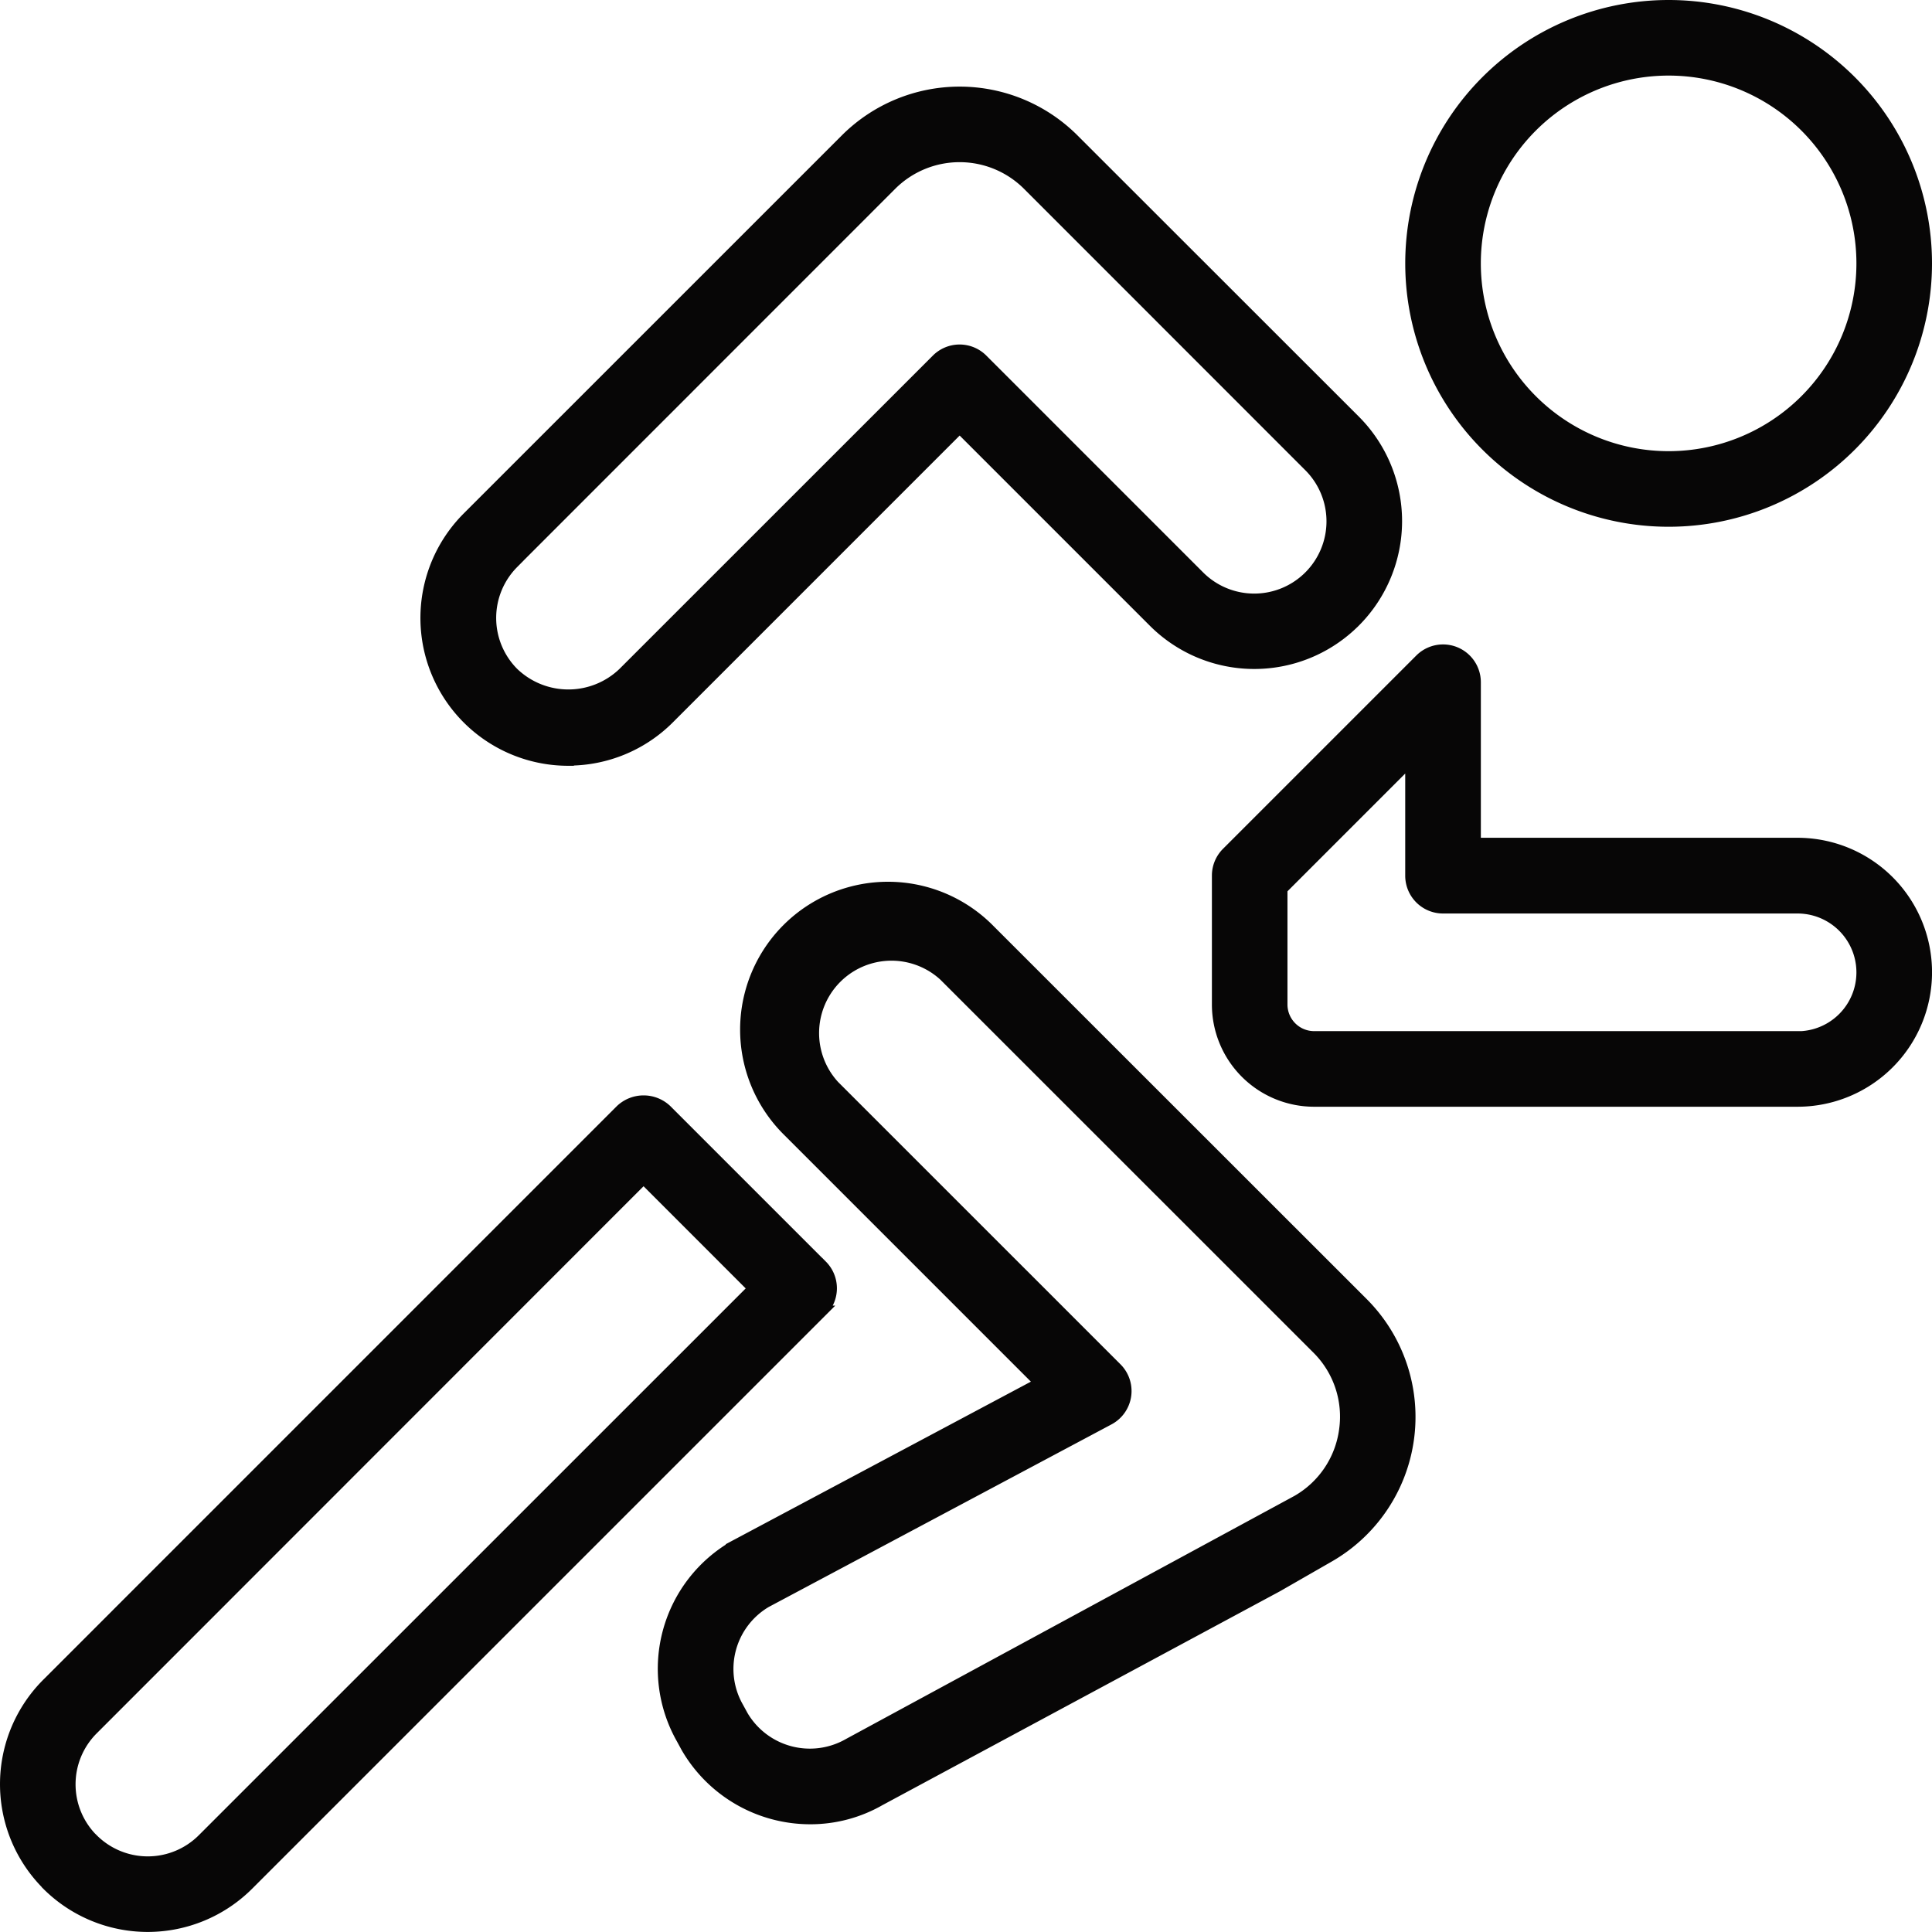
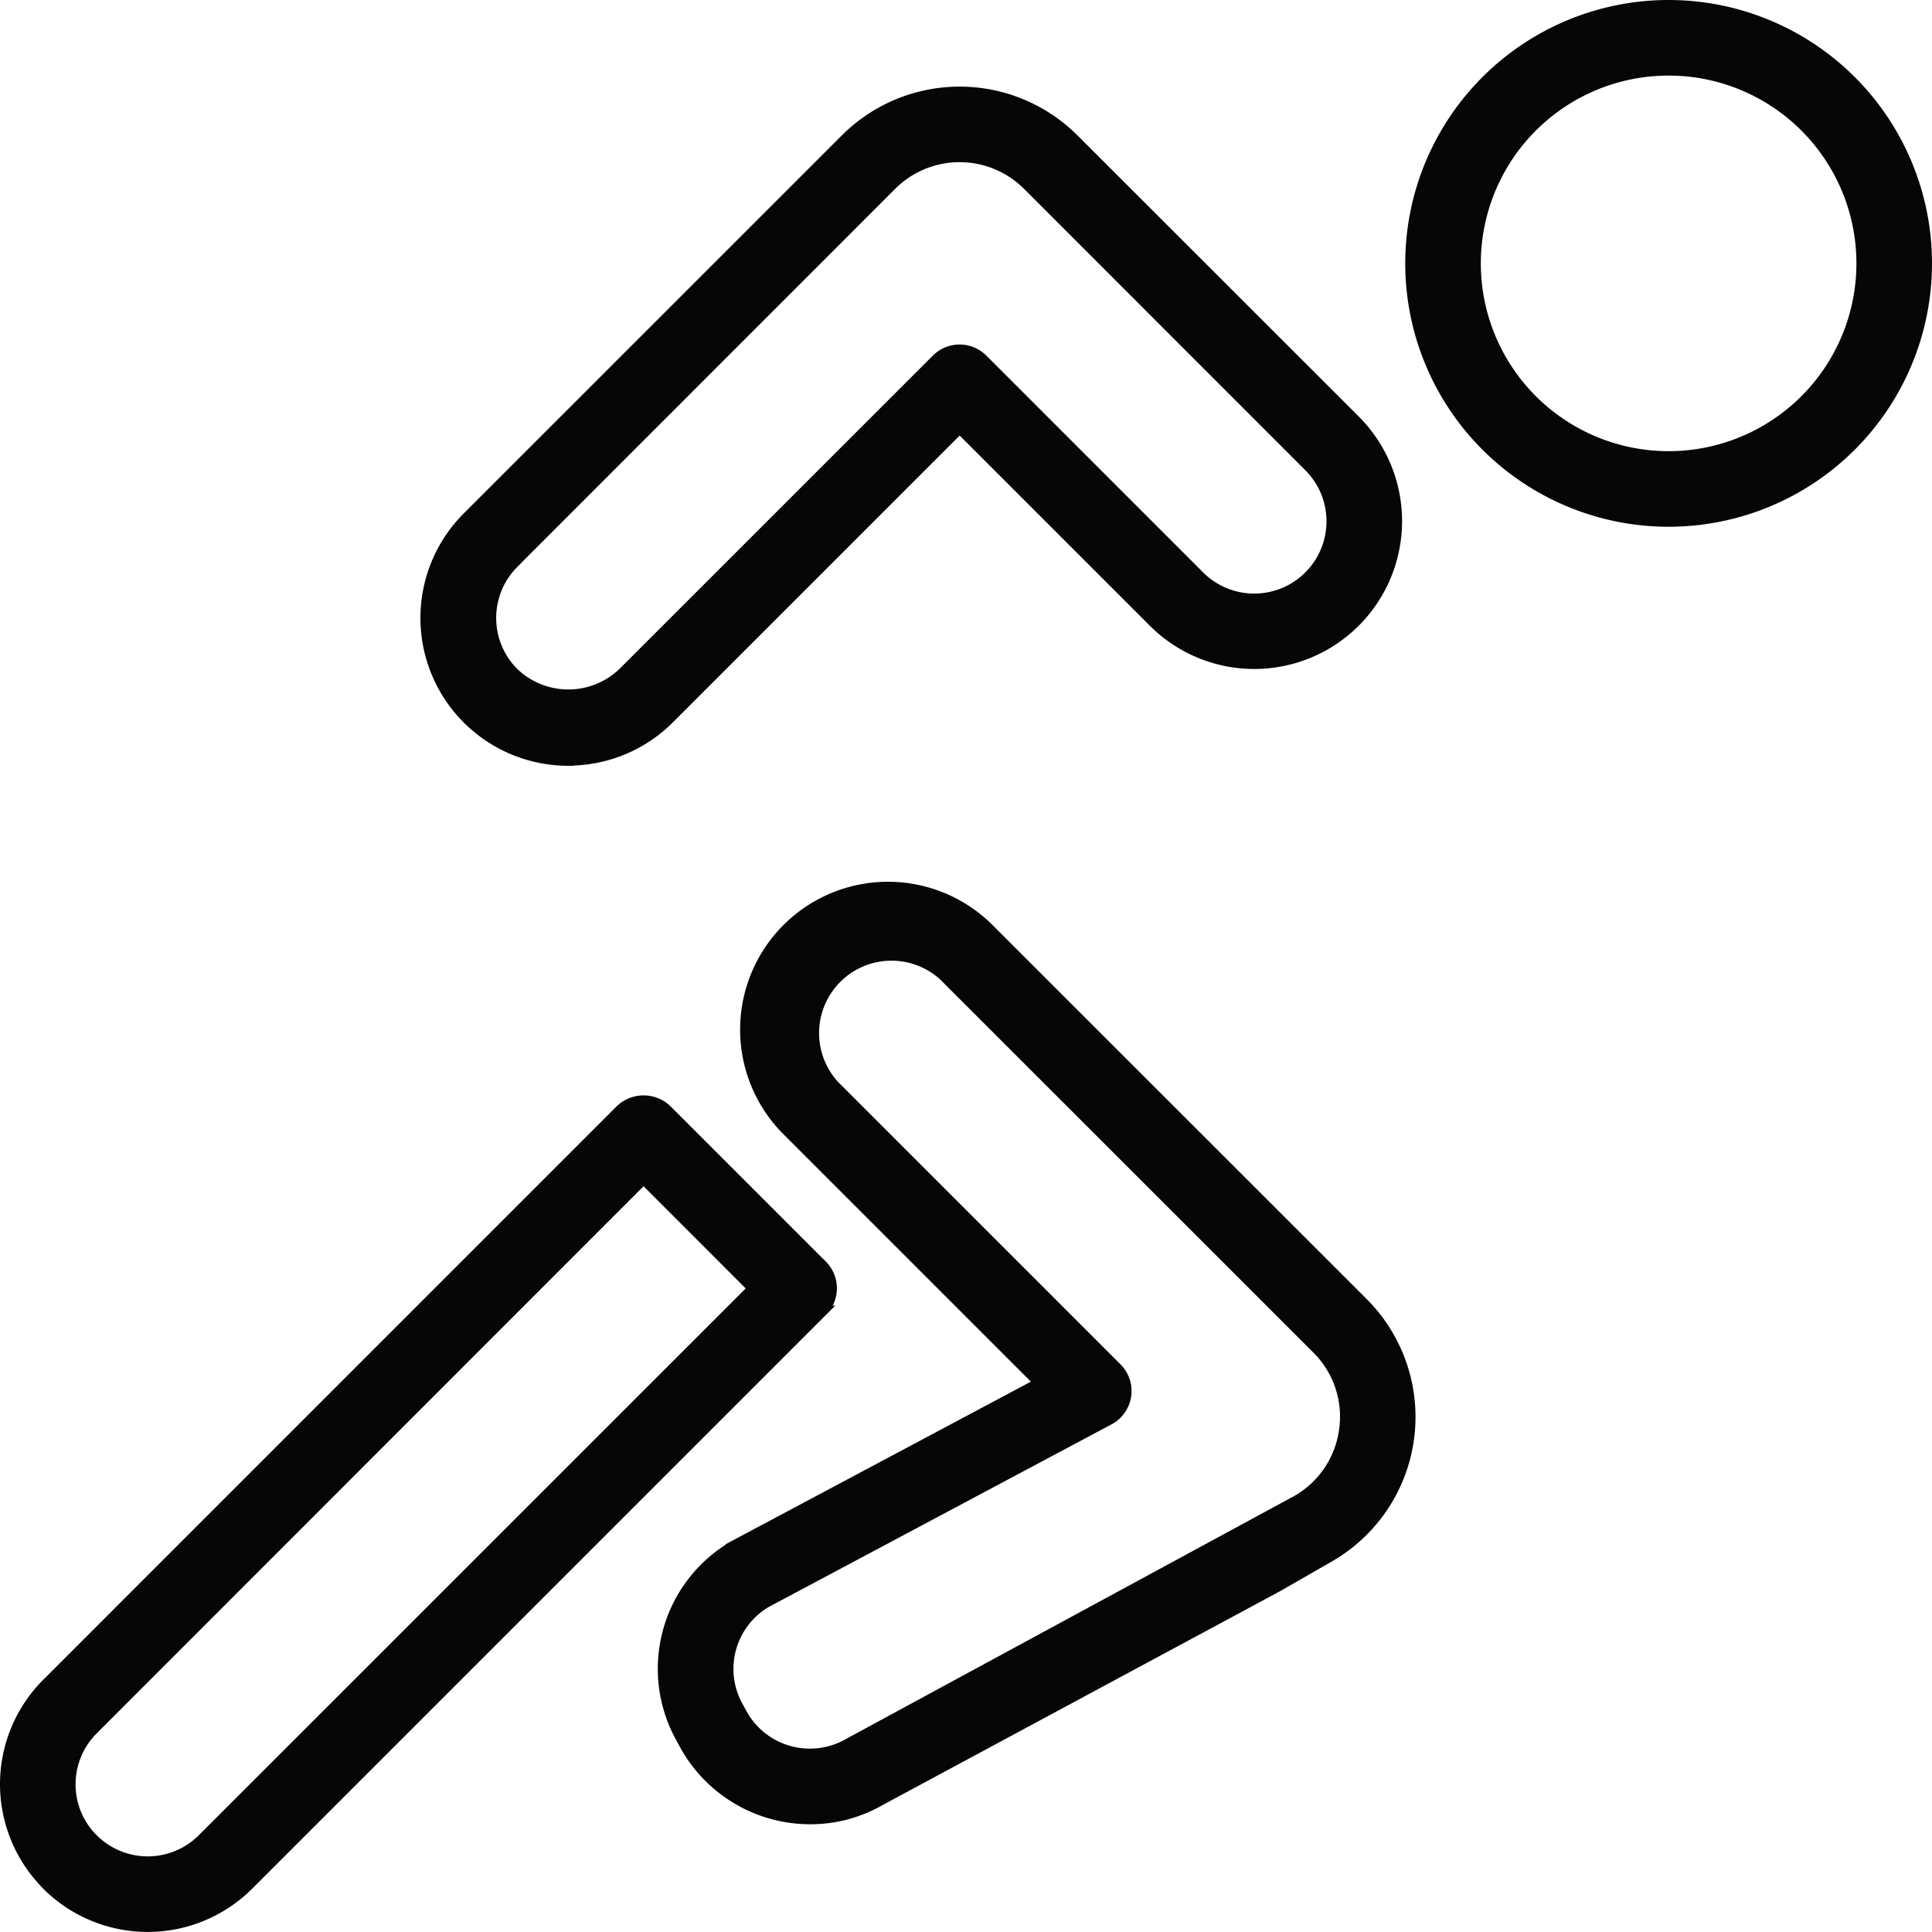
<svg xmlns="http://www.w3.org/2000/svg" width="86.727" height="86.725" viewBox="0 0 86.727 86.725">
  <g id="run" transform="translate(0.25 0.25)">
    <g id="Group_51" data-name="Group 51" transform="translate(0 0)">
      <g id="running_1_" data-name="running (1)">
        <path id="Path_12" data-name="Path 12" d="M360.421,23.568a11.573,11.573,0,1,0-11.573-11.573A11.573,11.573,0,0,0,360.421,23.568Zm0-20.253a8.68,8.68,0,1,1-8.68,8.68A8.68,8.68,0,0,1,360.421,3.315Zm0,0" transform="translate(-285.767 -0.422)" fill="#070606" stroke="#070606" stroke-width="0.5" />
        <path id="Path_13" data-name="Path 13" d="M110.776,51.9a6.364,6.364,0,0,0,4.514-1.866l13.053-13.054,8.713,8.713a6.38,6.38,0,0,0,9.024,0l.009-.008a6.39,6.39,0,0,0,0-9.021L133.456,24.038a7.232,7.232,0,0,0-10.227,0l-16.972,16.97a6.385,6.385,0,0,0,4.519,10.9ZM108.3,43.059l16.972-16.977a4.341,4.341,0,0,1,6.137,0l12.632,12.637a3.492,3.492,0,0,1,0,4.93l-.009.009a3.493,3.493,0,0,1-4.933,0l-9.736-9.737a1.446,1.446,0,0,0-2.046,0L113.243,47.992a3.566,3.566,0,0,1-4.94-.008,3.492,3.492,0,0,1,0-4.924Zm0,0" transform="translate(-85.514 -18.032)" fill="#070606" stroke="#070606" stroke-width="0.5" />
-         <path id="Path_14" data-name="Path 14" d="M326.887,169.1H312.421v-7.233a1.447,1.447,0,0,0-2.469-1.023l-8.68,8.68a1.447,1.447,0,0,0-.424,1.023v5.787a4.339,4.339,0,0,0,4.34,4.34h21.7a5.786,5.786,0,1,0,0-11.573Zm0,8.68h-21.7a1.447,1.447,0,0,1-1.447-1.447V171.15l5.786-5.787v5.188A1.447,1.447,0,0,0,310.974,172h15.913a2.893,2.893,0,1,1,0,5.786Zm0,0" transform="translate(-246.446 -131.493)" fill="#070606" stroke="#070606" stroke-width="0.5" />
        <path id="Path_15" data-name="Path 15" d="M36.649,279.739l-6.984-6.984a1.489,1.489,0,0,0-2.046,0L1.87,298.505a6.379,6.379,0,0,0,0,9.022v.007a6.385,6.385,0,0,0,9.022,0l25.75-25.75a1.447,1.447,0,0,0,.008-2.046Zm-27.8,25.75a3.49,3.49,0,0,1-4.93,0H3.915a3.484,3.484,0,0,1,0-4.93l24.725-24.736,4.939,4.94Zm0,0" transform="translate(-0.001 -223.176)" fill="#070606" stroke="#070606" stroke-width="0.5" />
        <path id="Path_16" data-name="Path 16" d="M177.952,221.147a6.388,6.388,0,1,0-9.034,9.033l11.3,11.3-13.705,7.3a6.365,6.365,0,0,0-2.377,8.673l.206.379a6.417,6.417,0,0,0,5.558,3.205,6.255,6.255,0,0,0,3.122-.83l17.843-9.6,2.315-1.329a7.233,7.233,0,0,0,1.519-11.391Zm15.935,22.44a4.308,4.308,0,0,1-2.142,3.183l-20.127,10.91a3.5,3.5,0,0,1-4.75-1.257l-.207-.379a3.482,3.482,0,0,1,1.25-4.729l15.394-8.2a1.446,1.446,0,0,0,.341-2.3l-12.682-12.68a3.5,3.5,0,0,1,4.945-4.945l16.755,16.751A4.3,4.3,0,0,1,193.887,243.588Zm0,0" transform="translate(-133.776 -179.646)" fill="#070606" stroke="#070606" stroke-width="0.5" />
      </g>
    </g>
  </g>
</svg>